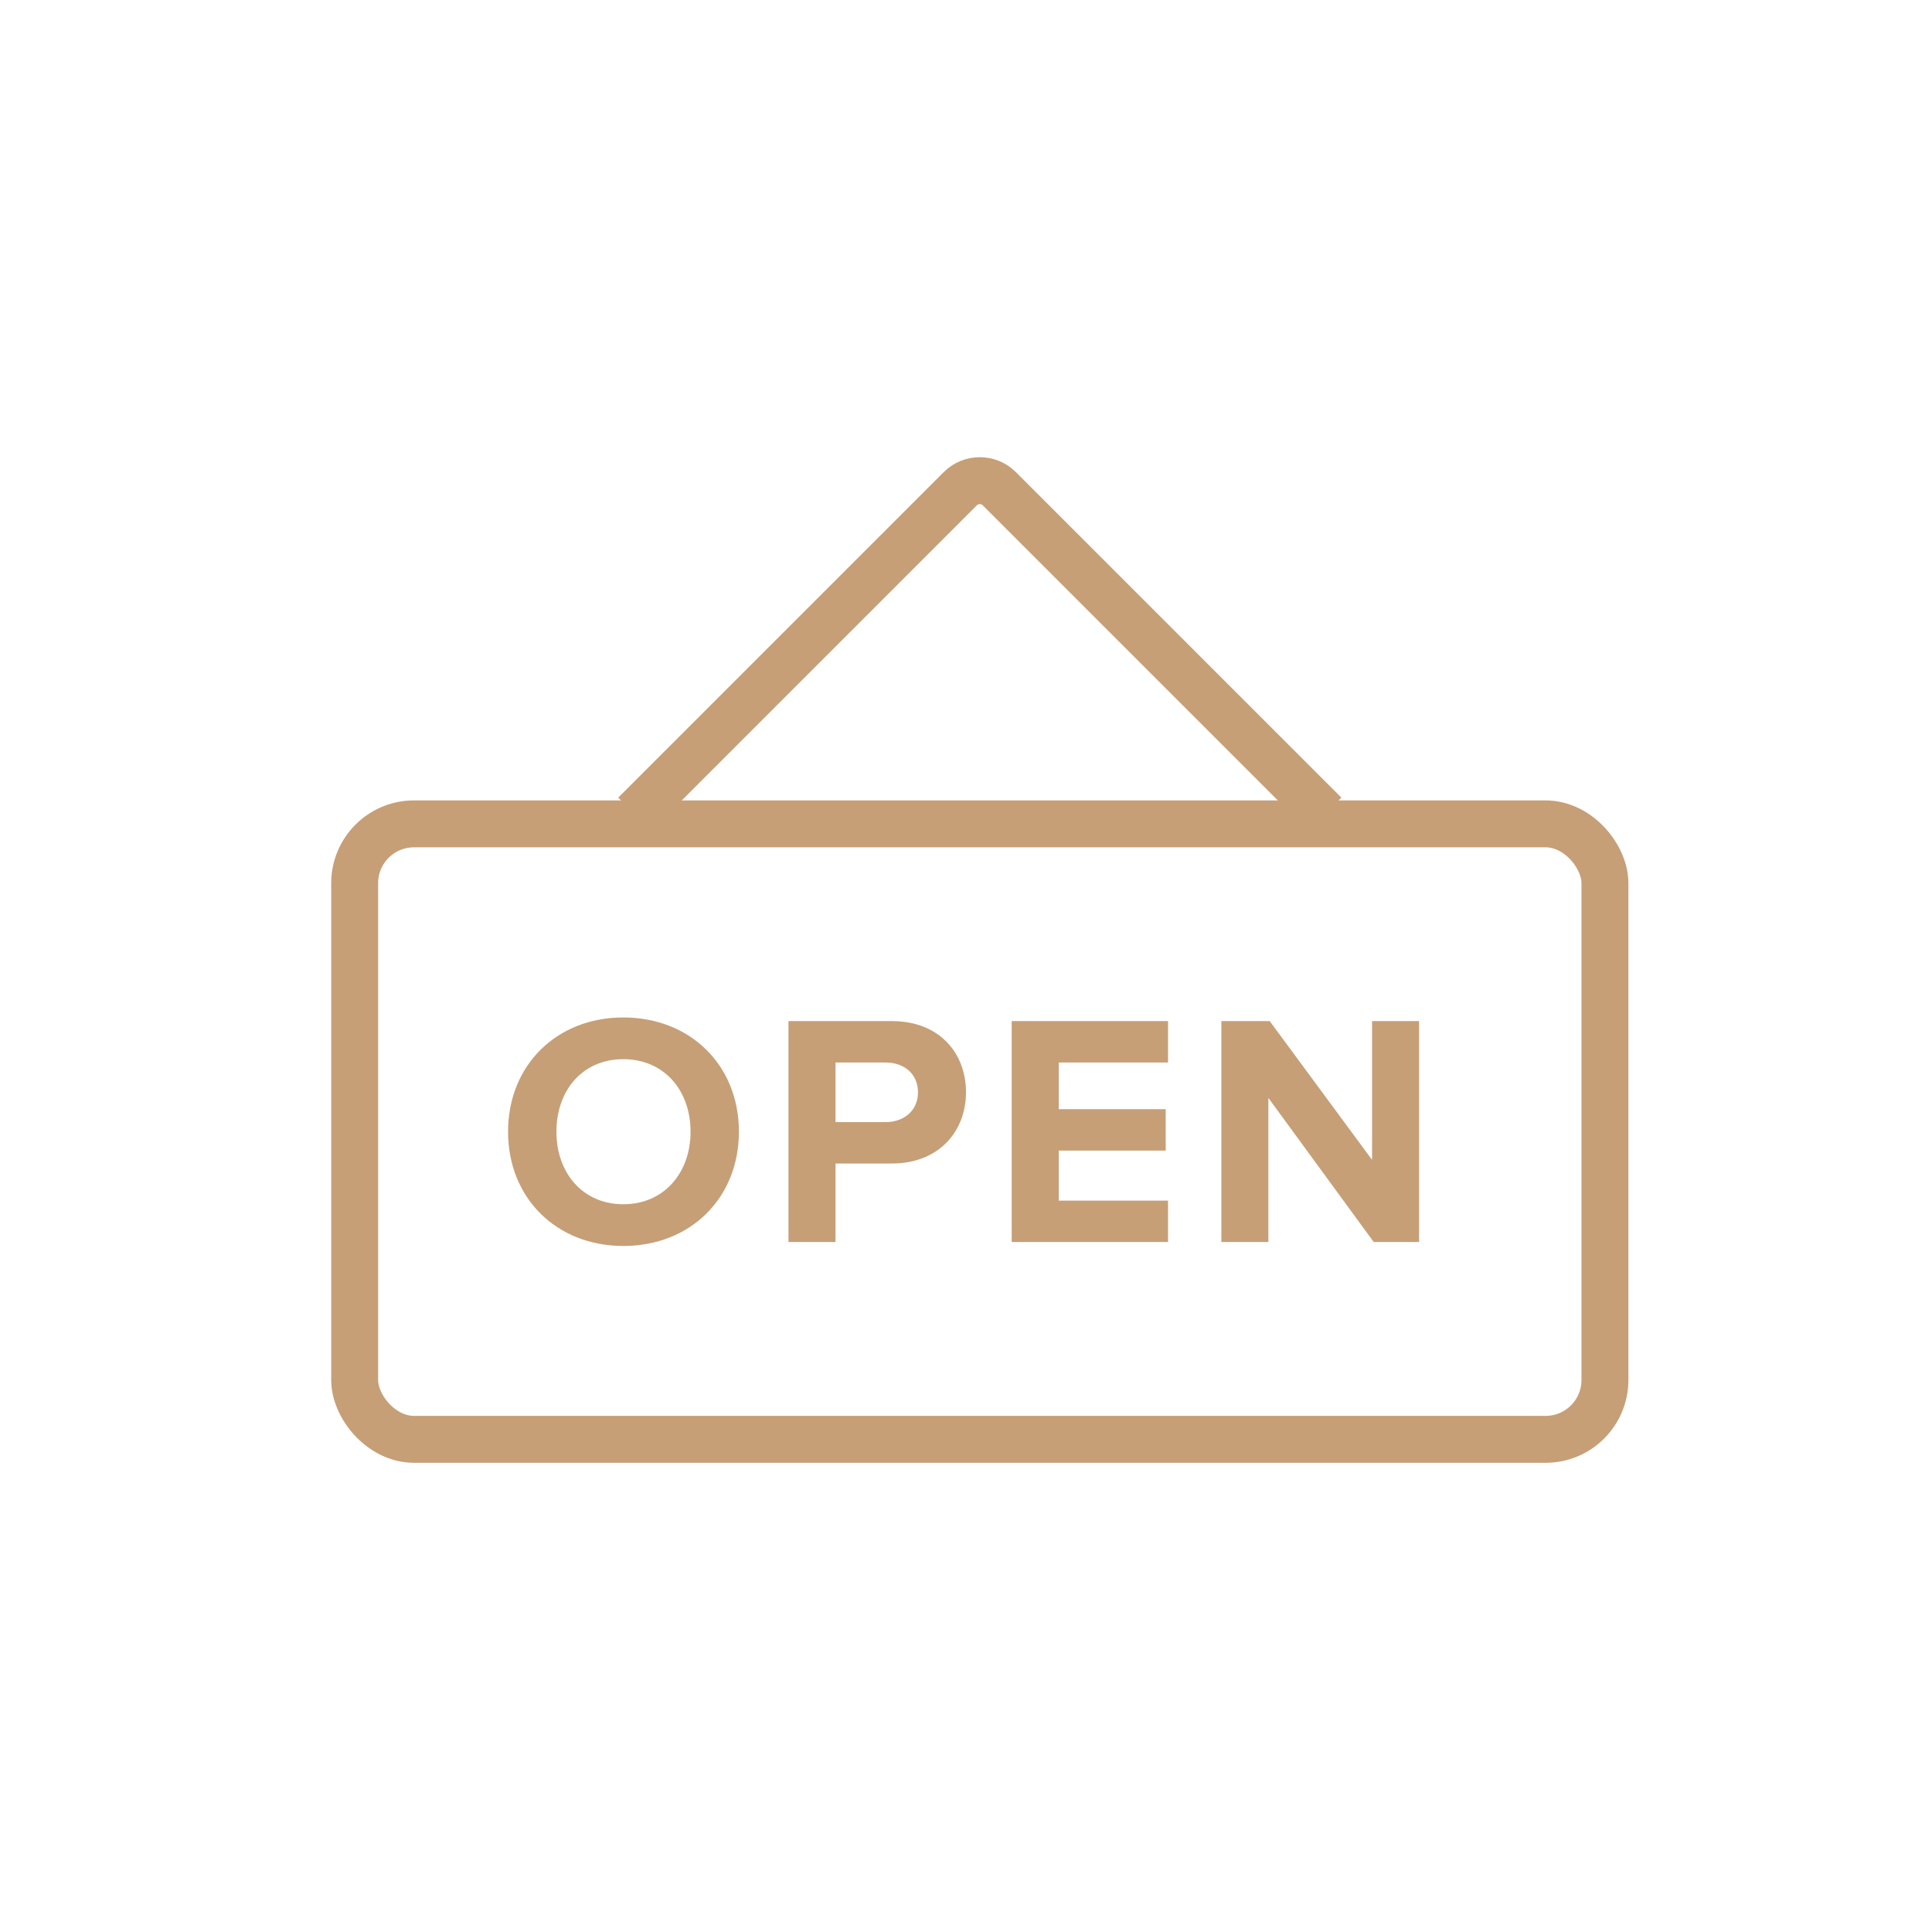
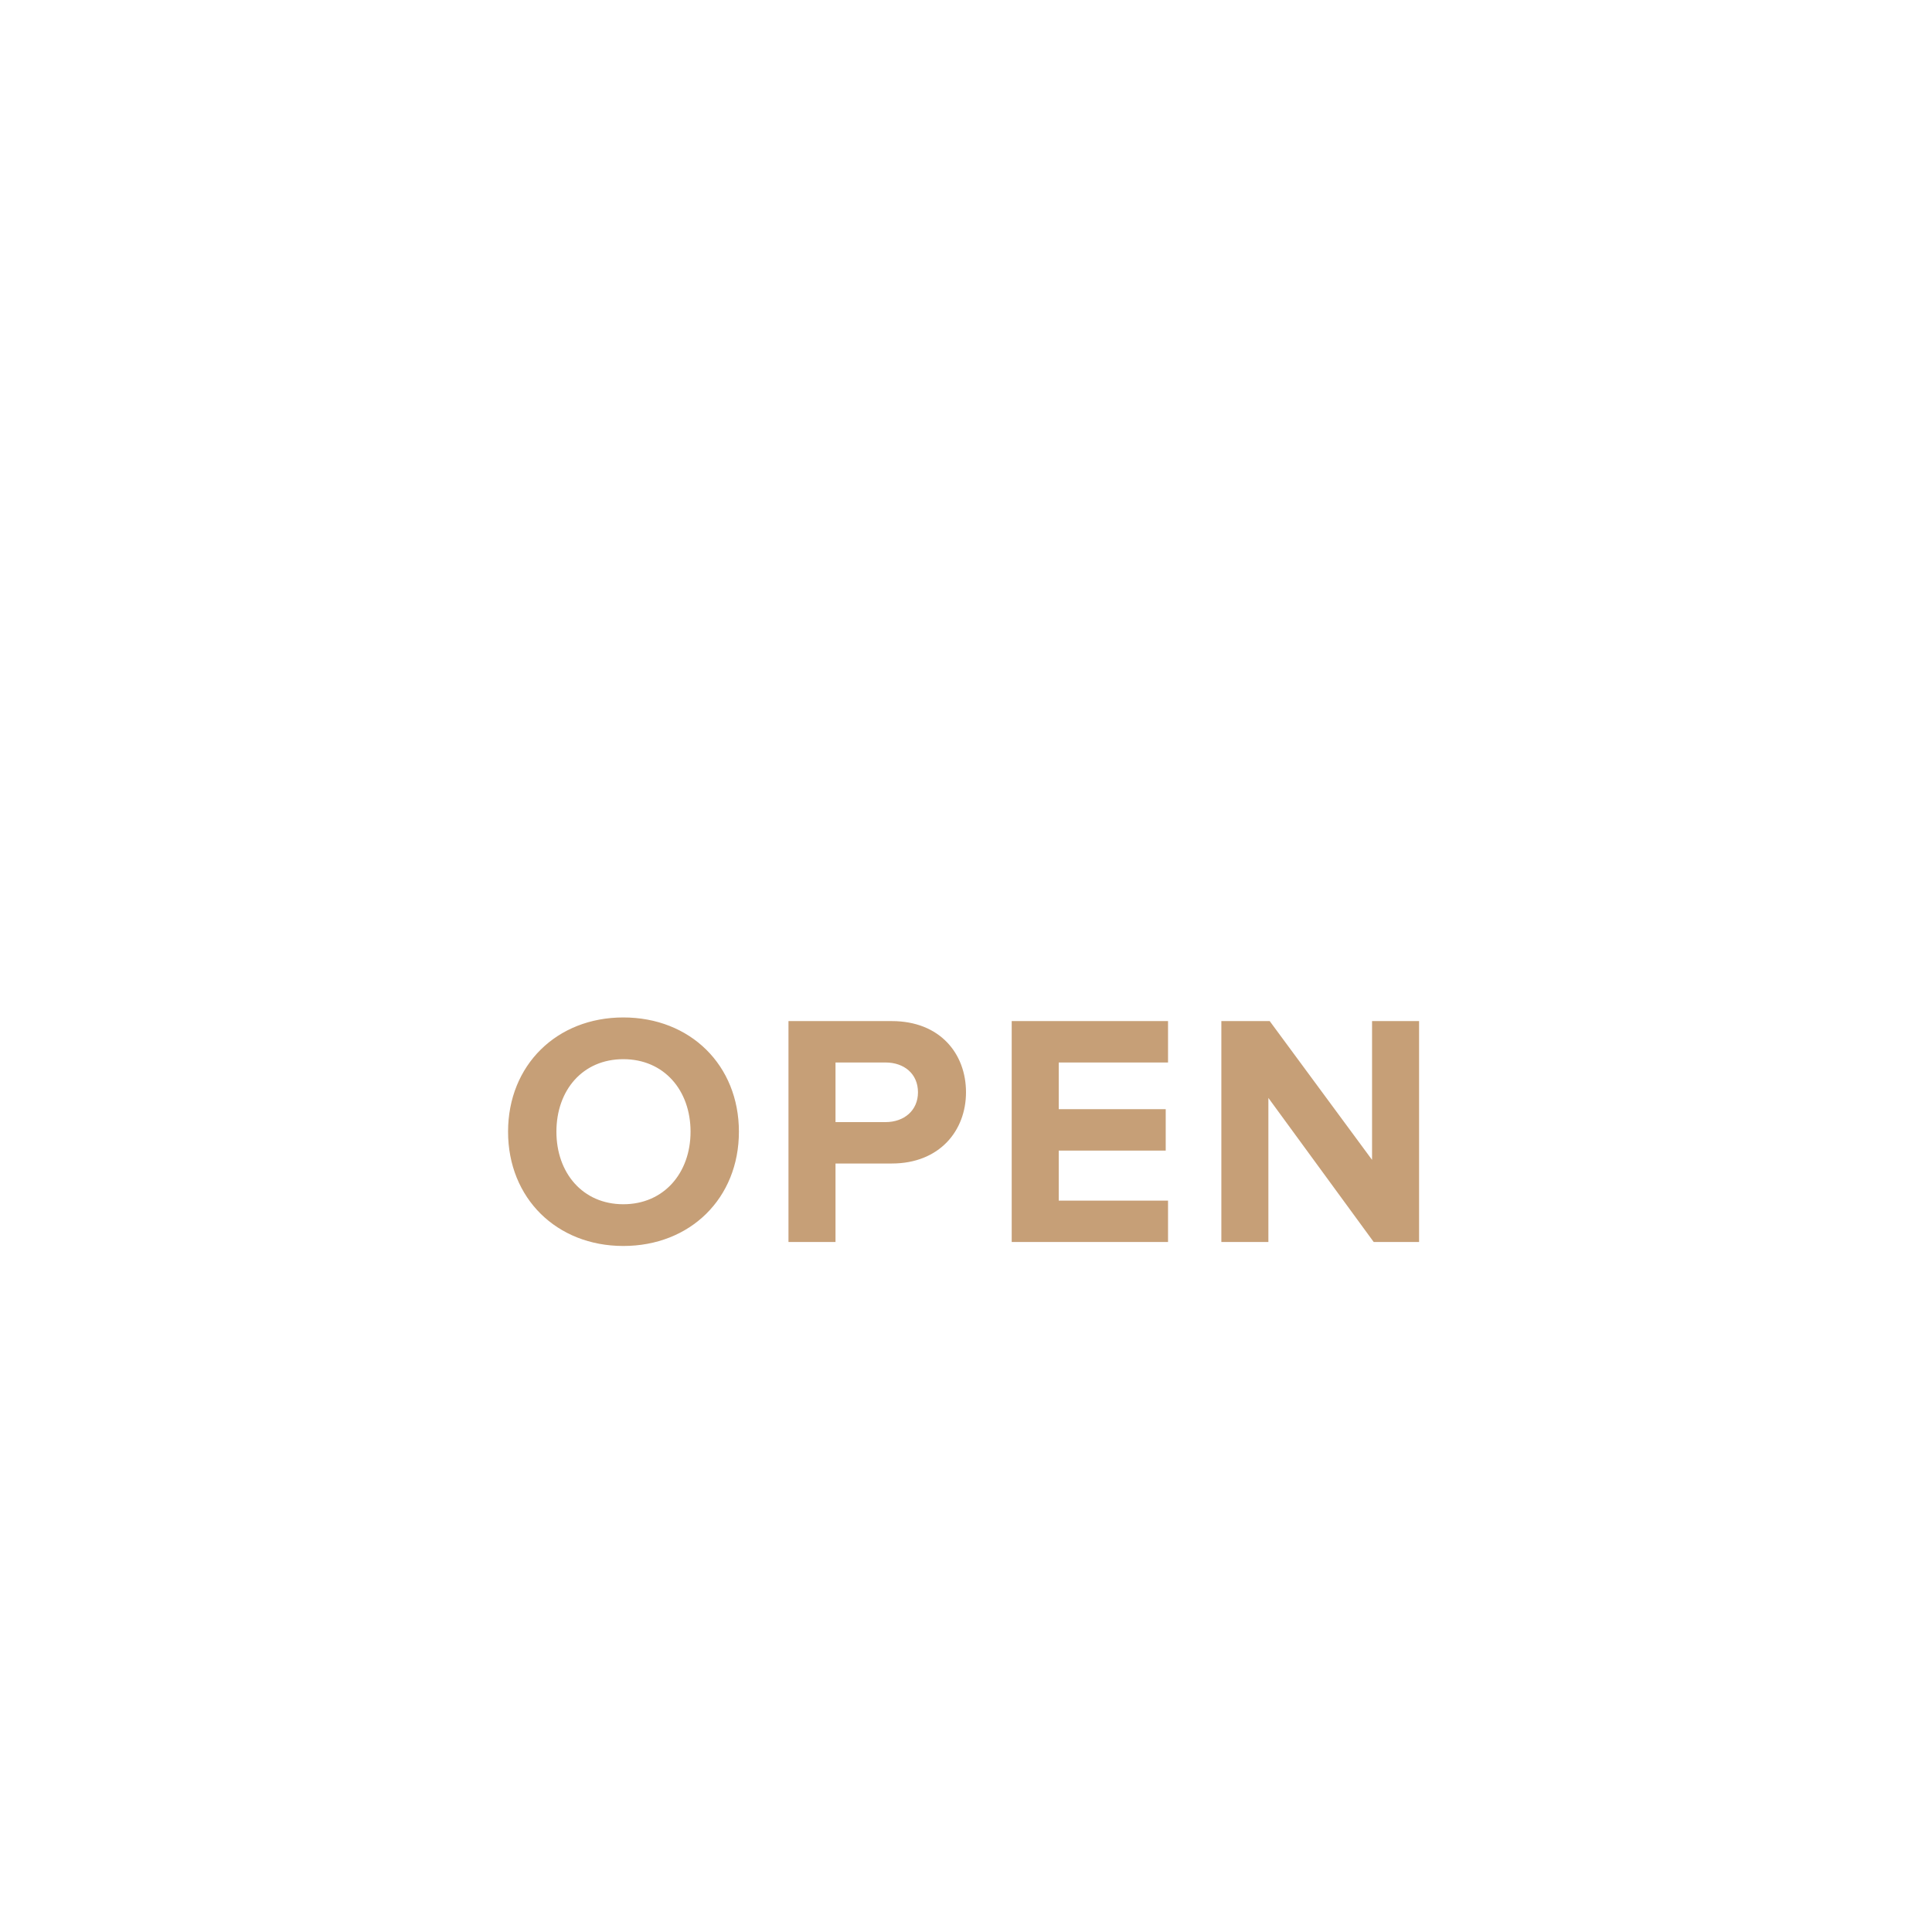
<svg xmlns="http://www.w3.org/2000/svg" width="70" height="70" viewBox="0 0 70 70" fill="none">
-   <rect x="12.85" y="29.85" width="45.3" height="22.3" rx="2.15" stroke="#C69F77" stroke-width="1.7" />
  <path d="M22.584 45.144C25.008 45.144 26.772 43.416 26.772 41.004C26.772 38.592 25.008 36.864 22.584 36.864C20.172 36.864 18.408 38.592 18.408 41.004C18.408 43.416 20.172 45.144 22.584 45.144ZM22.584 43.632C21.108 43.632 20.16 42.492 20.16 41.004C20.16 39.504 21.108 38.376 22.584 38.376C24.06 38.376 25.02 39.504 25.02 41.004C25.02 42.492 24.06 43.632 22.584 43.632ZM30.272 45V42.156H32.312C34.04 42.156 35 40.968 35 39.576C35 38.172 34.052 36.996 32.312 36.996H28.568V45H30.272ZM32.084 40.656H30.272V38.496H32.084C32.756 38.496 33.26 38.904 33.26 39.576C33.26 40.236 32.756 40.656 32.084 40.656ZM42.32 45V43.5H38.36V41.688H42.236V40.188H38.36V38.496H42.32V36.996H36.656V45H42.32ZM51.416 45V36.996H49.712V42.024L46.004 36.996H44.252V45H45.956V39.78L49.772 45H51.416Z" fill="#C69F77" />
-   <path d="M23 29.5L34.793 17.707C35.183 17.317 35.817 17.317 36.207 17.707L48 29.5" stroke="#C69F77" stroke-width="1.7" />
</svg>